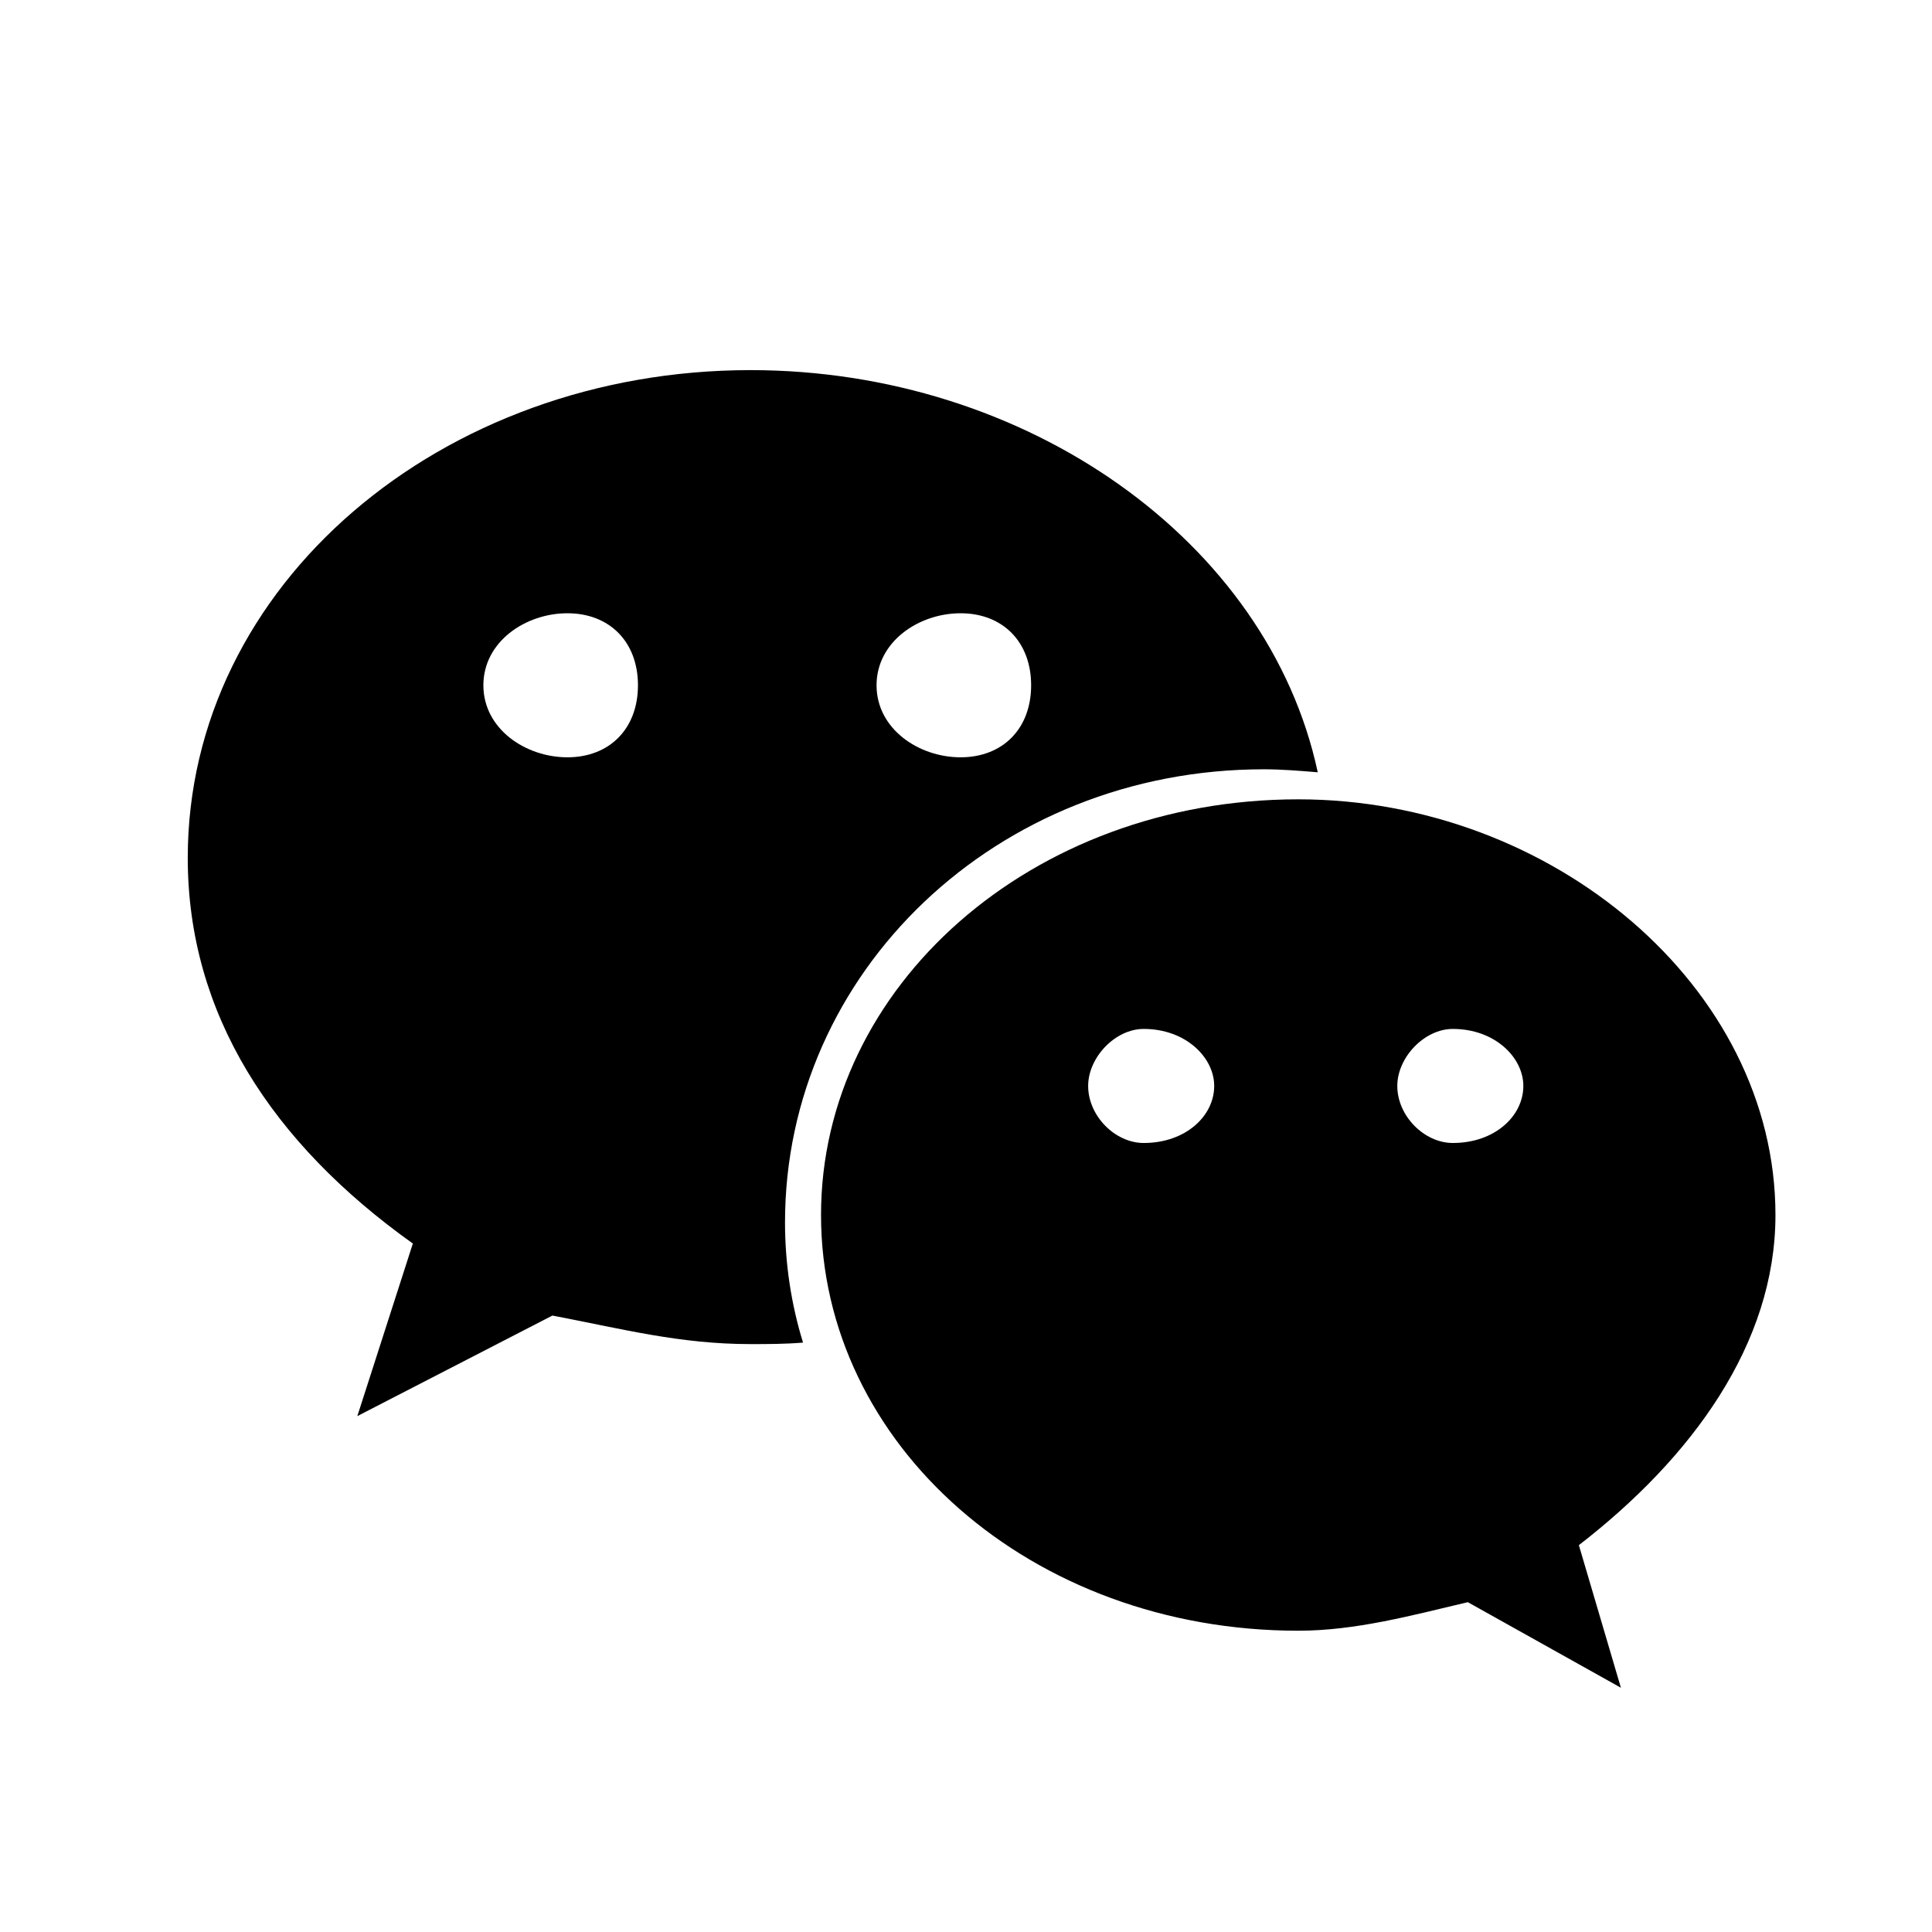
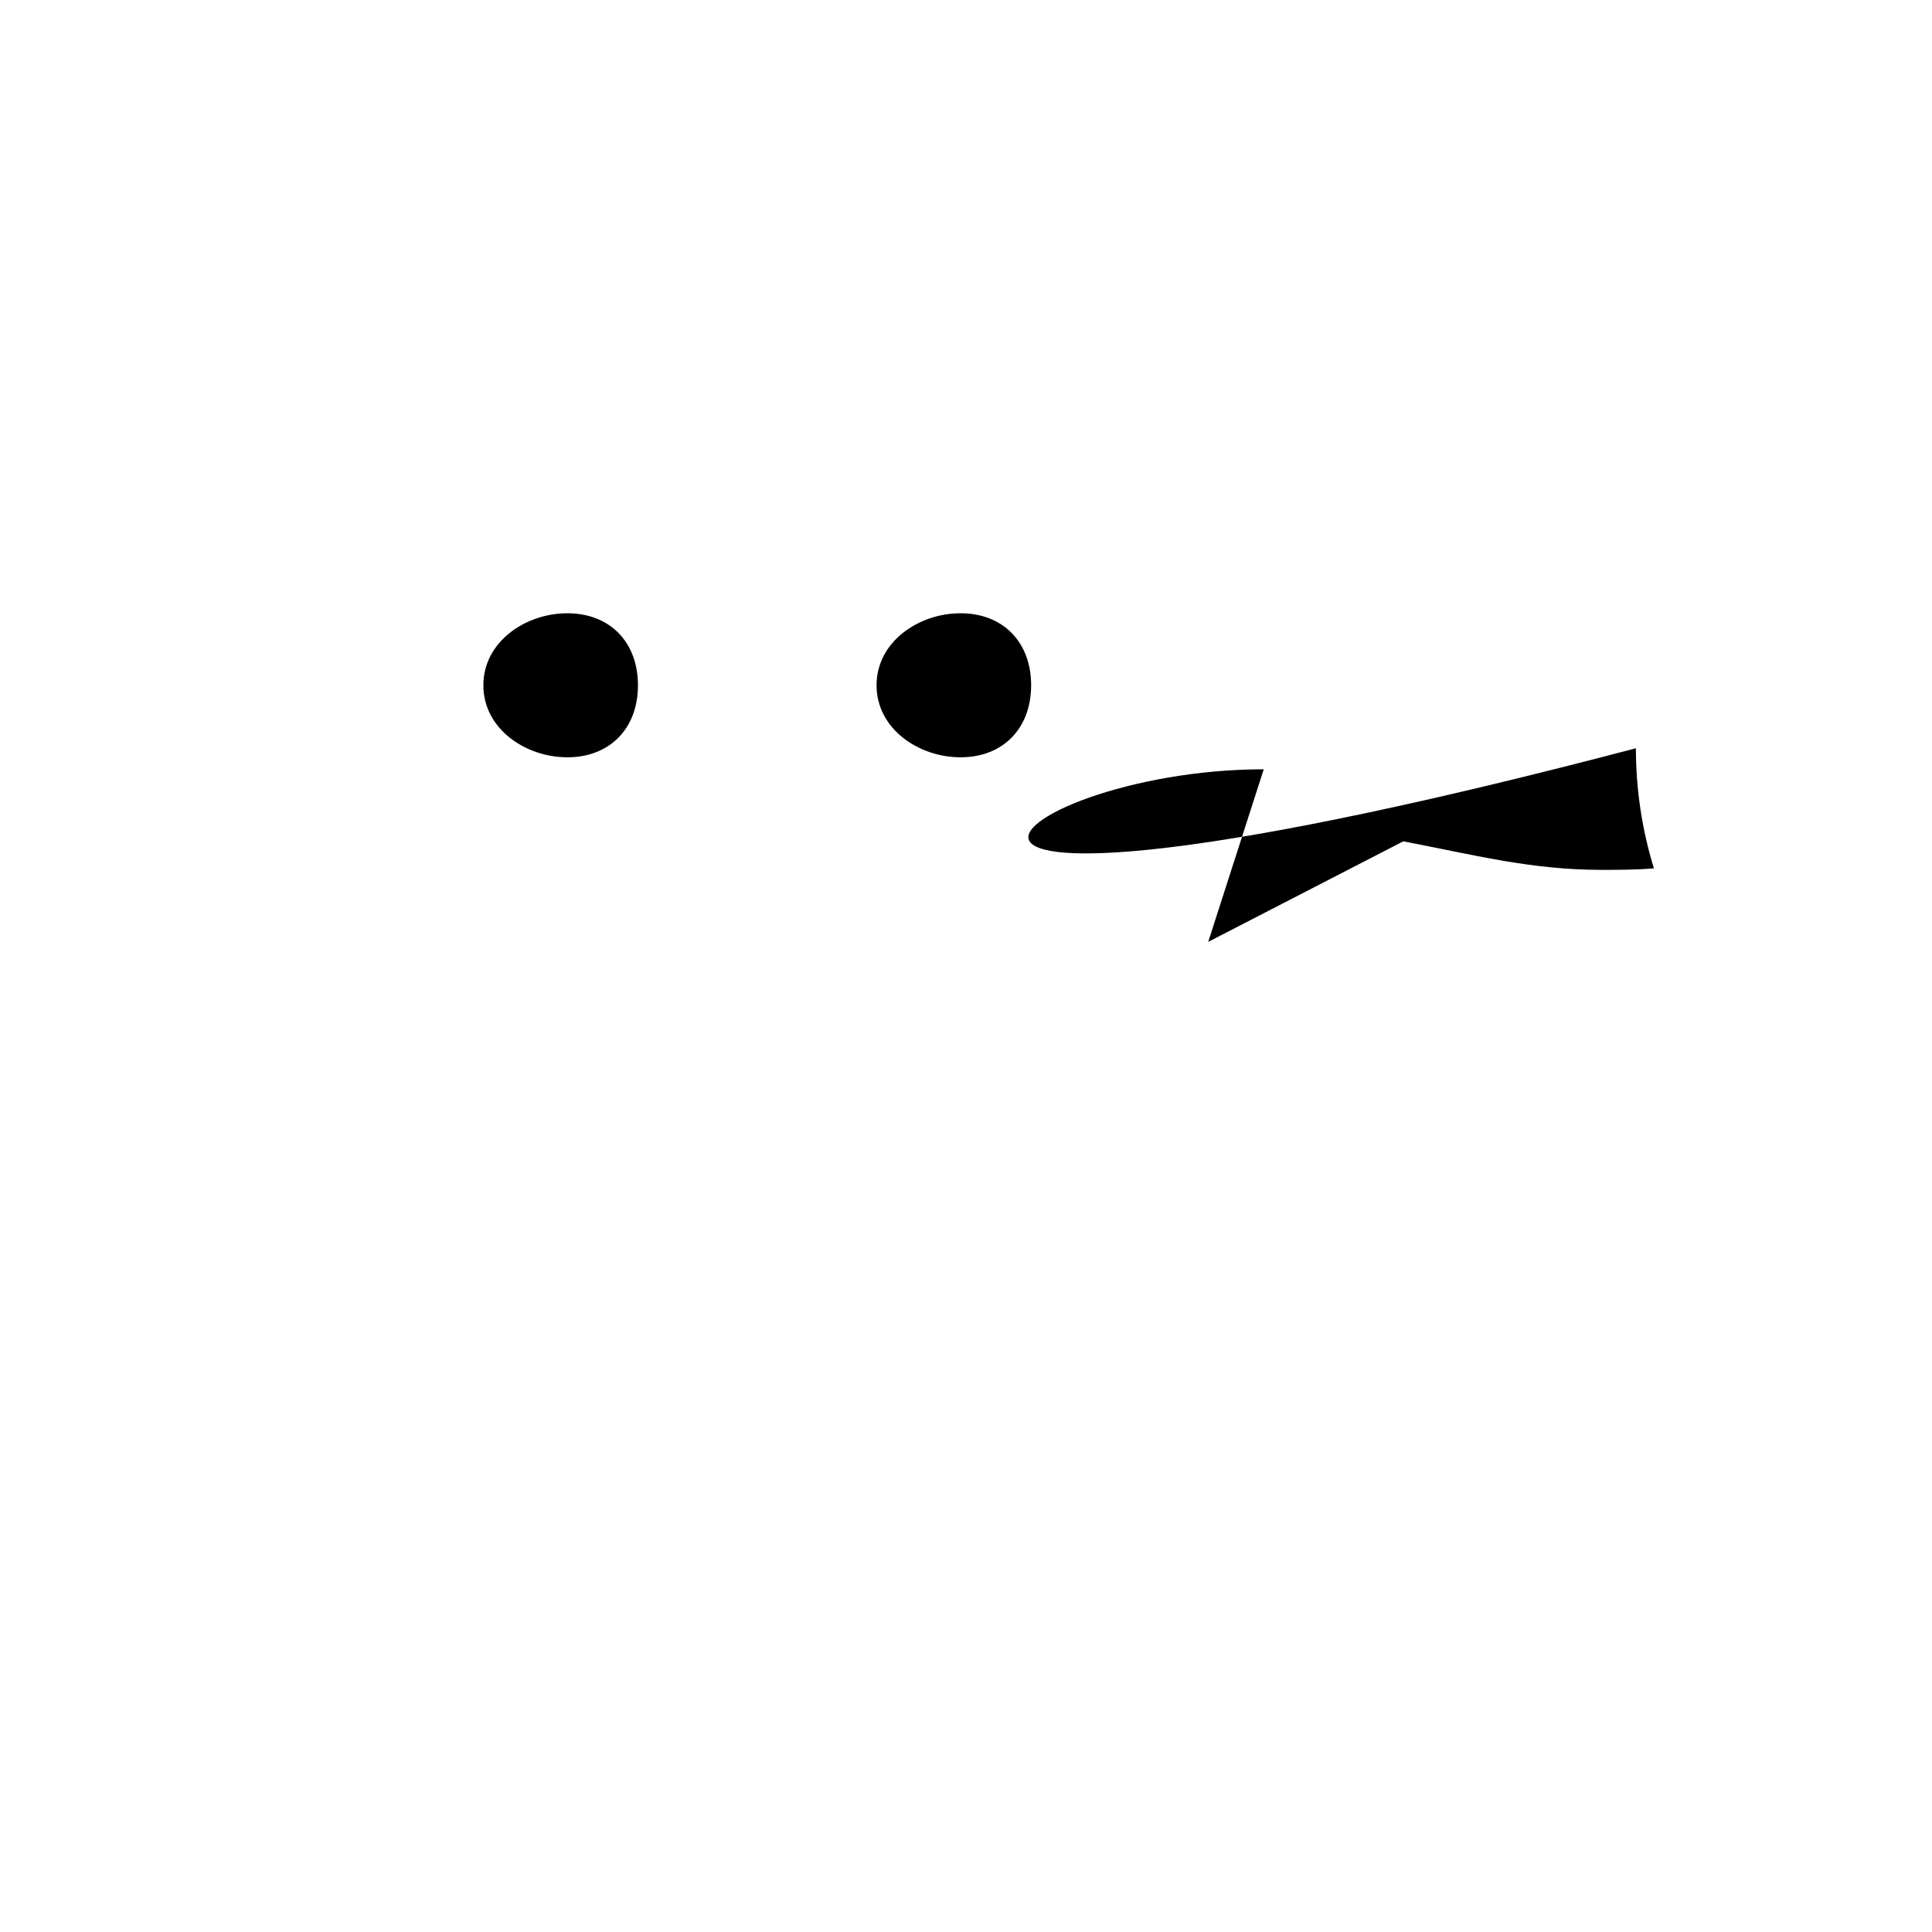
<svg xmlns="http://www.w3.org/2000/svg" t="1614673042377" class="icon" viewBox="0 0 1024 1024" version="1.1" p-id="5240" width="32" height="32">
  <defs>
    <style type="text/css" />
  </defs>
-   <path d="M669.807 407.742c9.548 0 19.083 0.795 28.631 1.587-26.249-122.487-154.3-213.158-300.653-213.158-163.85 0-298.271 113.746-298.271 258.511 0 82.725 44.542 151.122 119.306 204.417l-29.43 91.468 103.404-53.295c37.376 7.152 67.598 15.127 104.991 15.127 8.741 0 18.291 0 27.838-0.797-6.369-20.689-9.548-42.17-9.548-63.652C416.078 515.131 528.232 407.742 669.807 407.742L669.807 407.742zM509.133 325.042c22.276 0 37.39 15.098 37.39 38.173 0 23.071-15.114 38.171-37.39 38.171-22.264 0-44.542-15.102-44.542-38.171C464.593 340.14 486.869 325.042 509.133 325.042L509.133 325.042zM300.741 401.385c-22.264 0-44.542-15.102-44.542-38.171 0-23.075 22.278-38.173 44.542-38.173 22.278 0 37.39 15.098 37.39 38.173C338.133 386.286 323.019 401.385 300.741 401.385L300.741 401.385z" p-id="5241" />
-   <path d="M941.029 643.973c0-120.898-118.516-220.312-252.936-220.312-141.57 0-252.932 99.414-252.932 220.312 0 121.692 111.362 220.342 252.932 220.342 30.228 0 59.654-7.979 89.881-15.129l81.136 45.351-22.278-75.575C896.485 772.848 941.029 712.399 941.029 643.973L941.029 643.973zM606.175 605.805c-15.112 0-29.428-14.305-29.428-30.226 0-15.127 14.316-30.224 29.428-30.224 22.264 0 37.376 15.098 37.376 30.224C643.551 591.497 628.439 605.805 606.175 605.805L606.175 605.805zM770.025 605.805c-15.112 0-29.428-14.305-29.428-30.226 0-15.127 14.316-30.224 29.428-30.224 22.266 0 37.376 15.098 37.376 30.224C807.401 591.497 792.291 605.805 770.025 605.805L770.025 605.805z" p-id="5242" />
+   <path d="M669.807 407.742l-29.43 91.468 103.404-53.295c37.376 7.152 67.598 15.127 104.991 15.127 8.741 0 18.291 0 27.838-0.797-6.369-20.689-9.548-42.17-9.548-63.652C416.078 515.131 528.232 407.742 669.807 407.742L669.807 407.742zM509.133 325.042c22.276 0 37.39 15.098 37.39 38.173 0 23.071-15.114 38.171-37.39 38.171-22.264 0-44.542-15.102-44.542-38.171C464.593 340.14 486.869 325.042 509.133 325.042L509.133 325.042zM300.741 401.385c-22.264 0-44.542-15.102-44.542-38.171 0-23.075 22.278-38.173 44.542-38.173 22.278 0 37.39 15.098 37.39 38.173C338.133 386.286 323.019 401.385 300.741 401.385L300.741 401.385z" p-id="5241" />
</svg>